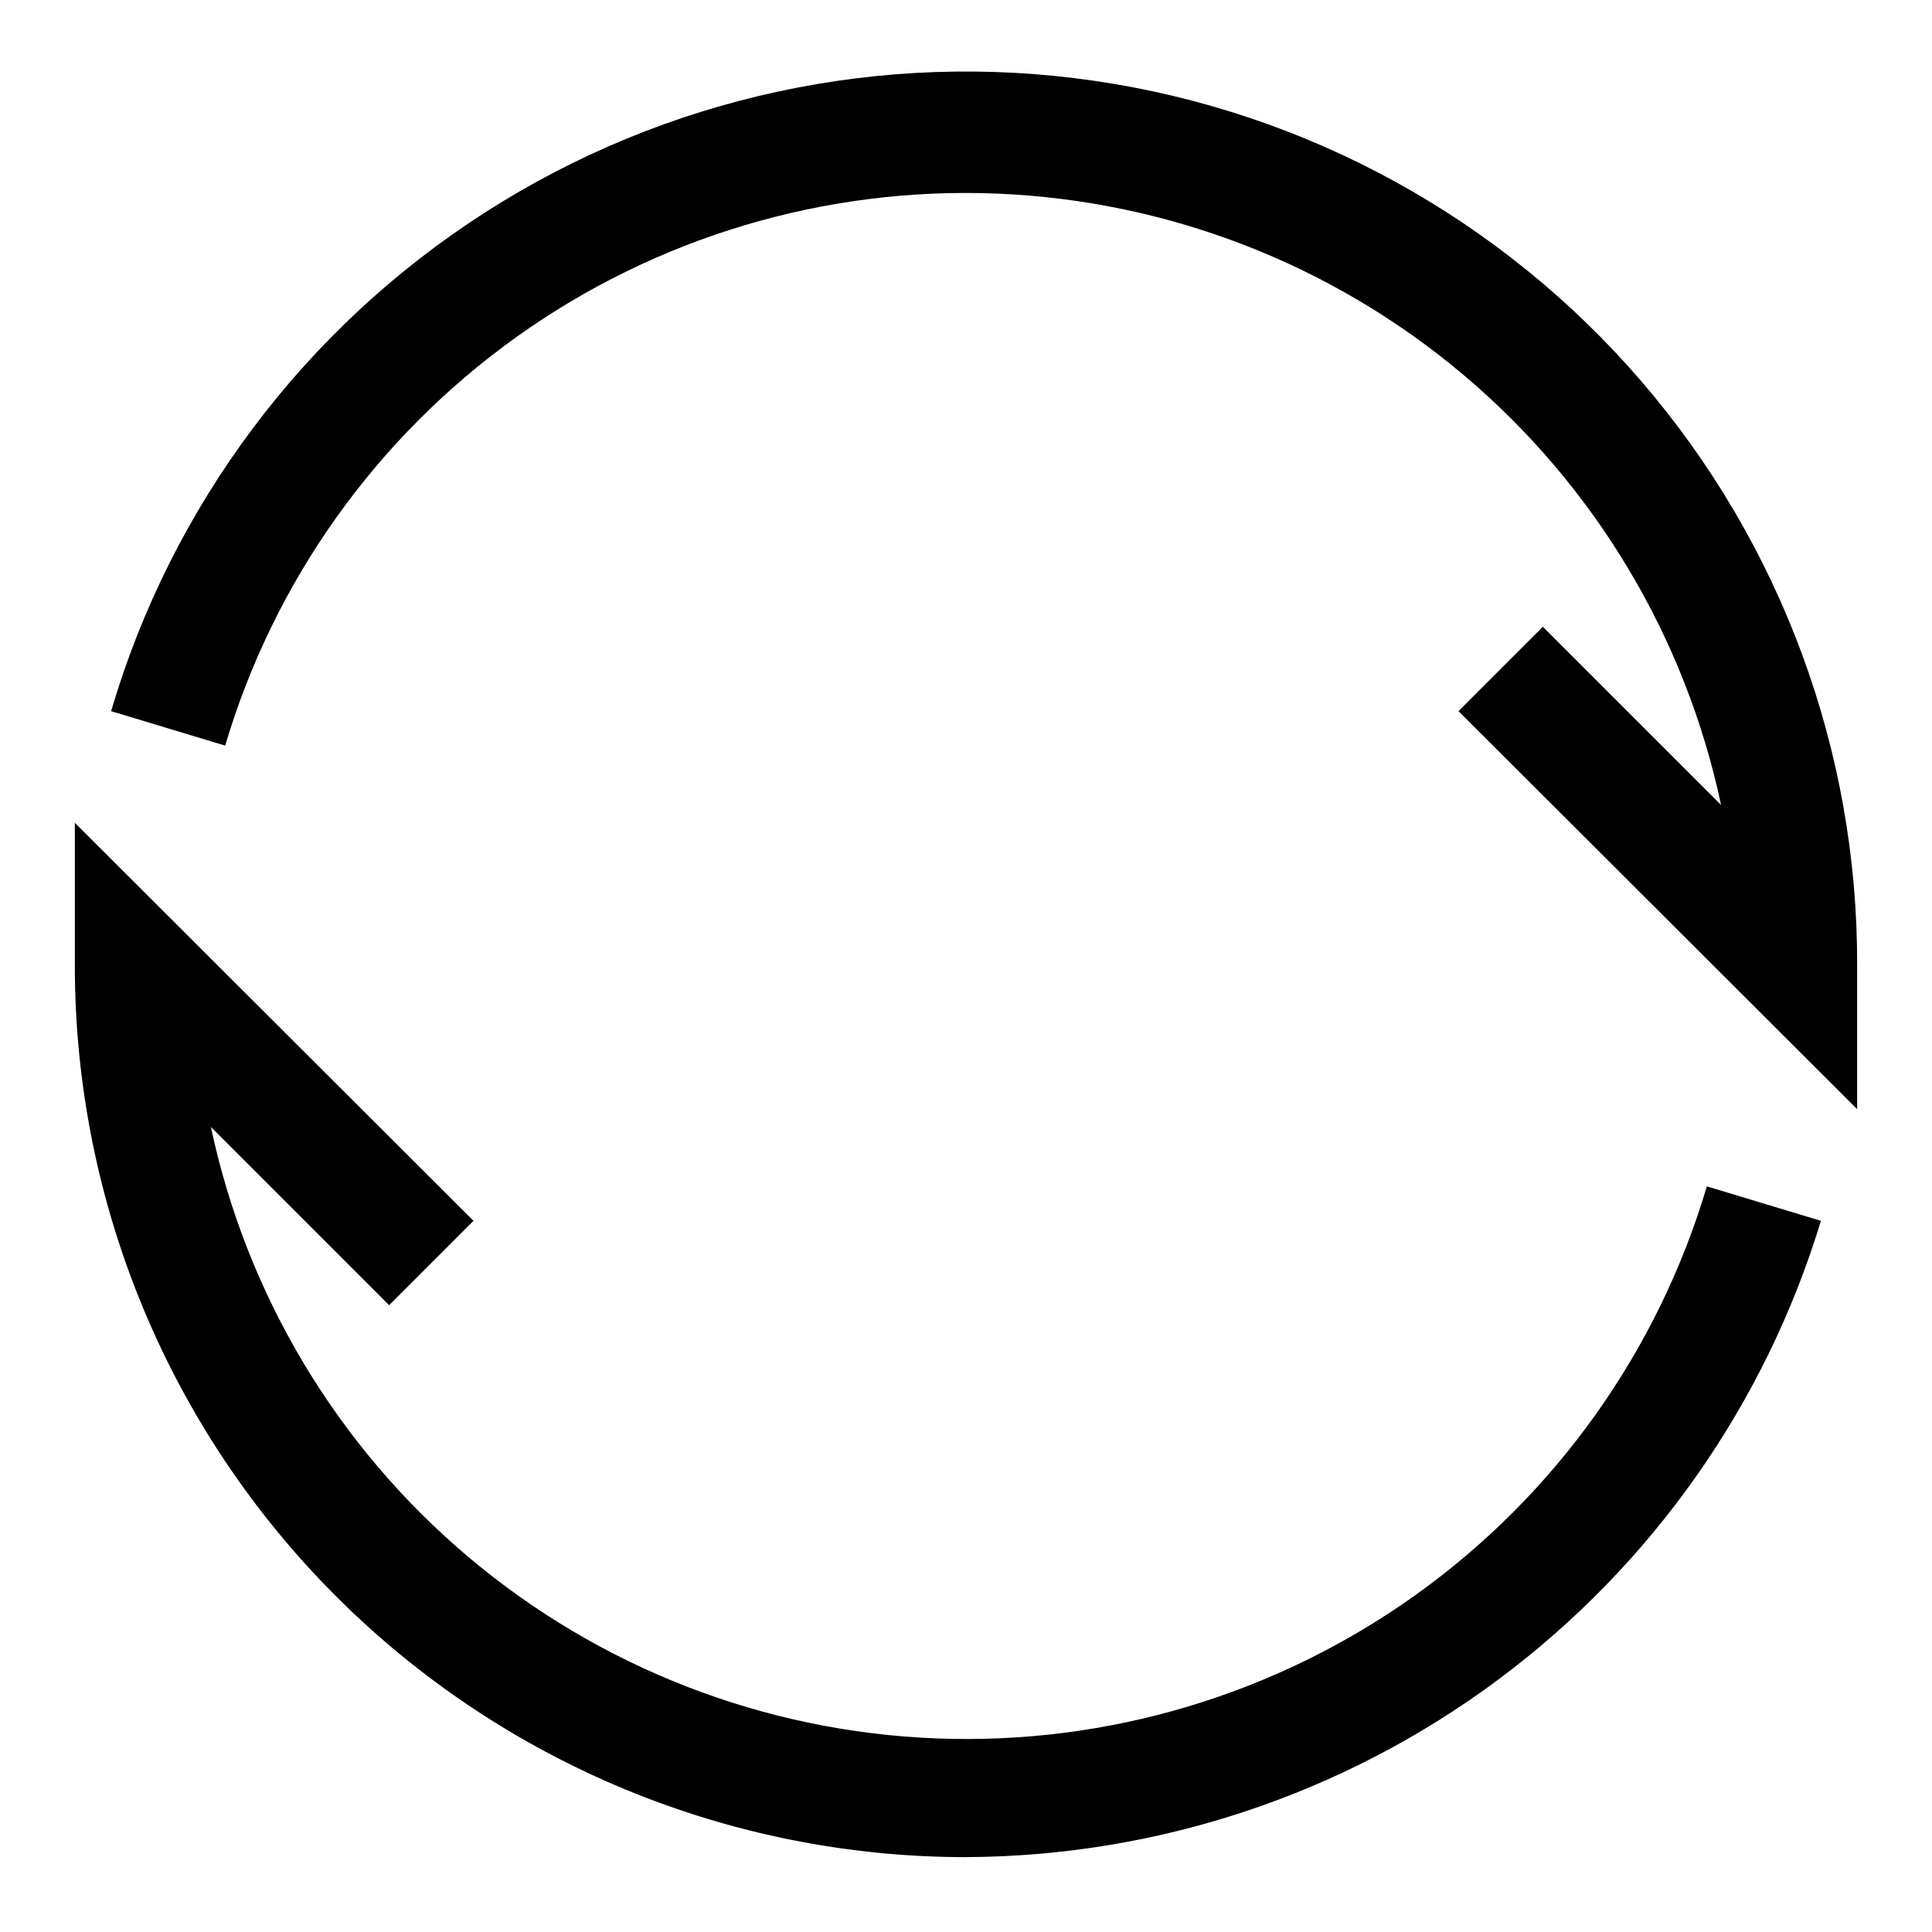
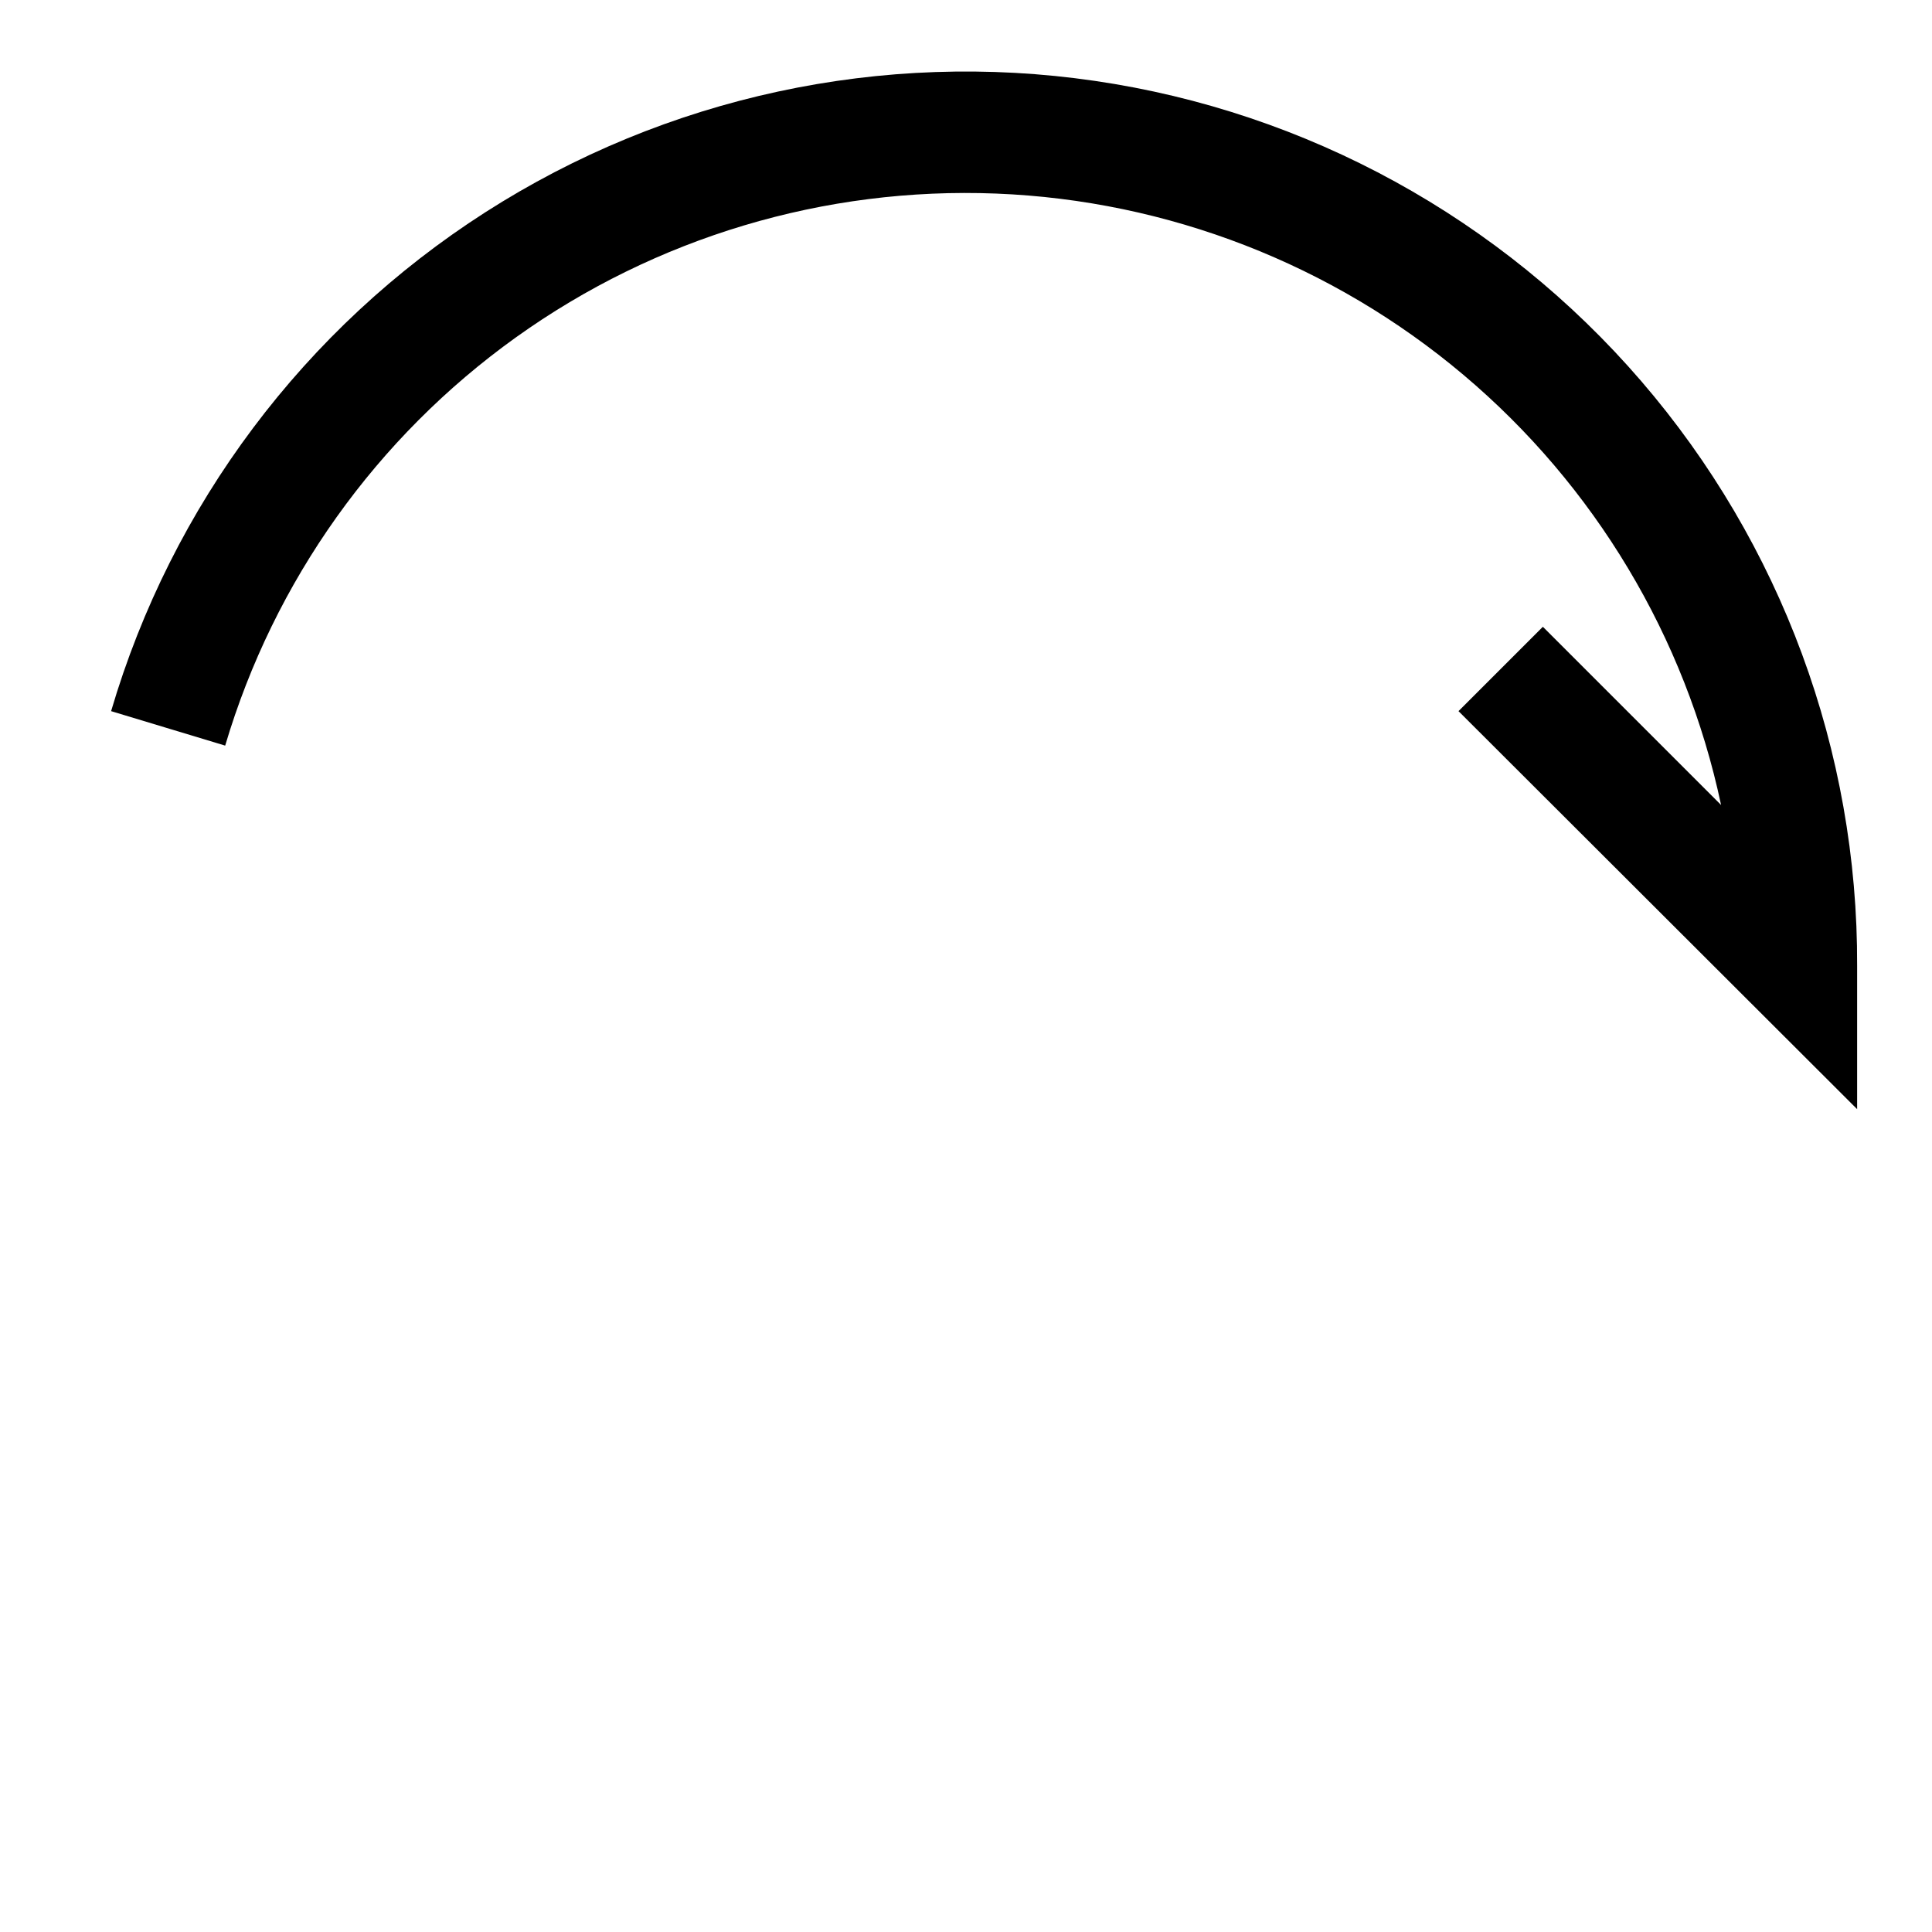
<svg xmlns="http://www.w3.org/2000/svg" fill="#000000" width="800px" height="800px" version="1.1" viewBox="144 144 512 512">
  <g>
-     <path d="m400 636.16c-62.637 0-122.7-24.883-166.99-69.172-44.289-44.289-69.172-104.36-69.172-166.99v-37.945l105.64 105.48-22.352 22.359-47.234-47.234c9.445 44.523 33.461 84.629 68.25 113.97 34.789 29.348 78.367 46.258 123.85 48.066 45.477 1.805 90.258-11.598 127.27-38.094 37.008-26.492 64.125-64.566 77.074-108.2l30.23 9.133-0.004-0.004c-14.777 48.633-44.75 91.25-85.527 121.6-40.773 30.348-90.199 46.828-141.03 47.023z" />
    <path d="m636.16 437.94-105.64-105.48 22.355-22.355 47.23 47.23c-9.445-44.523-33.461-84.625-68.25-113.97-34.789-29.348-78.367-46.258-123.84-48.066-45.48-1.805-90.262 11.598-127.27 38.094-37.004 26.496-64.125 64.566-77.07 108.2l-30.23-9.133c16.055-54.562 51.258-101.5 99.148-132.19 47.887-30.684 105.24-43.055 161.52-34.84 56.281 8.215 107.7 36.465 144.82 79.559 37.117 43.094 57.438 98.133 57.227 155.01z" />
  </g>
</svg>